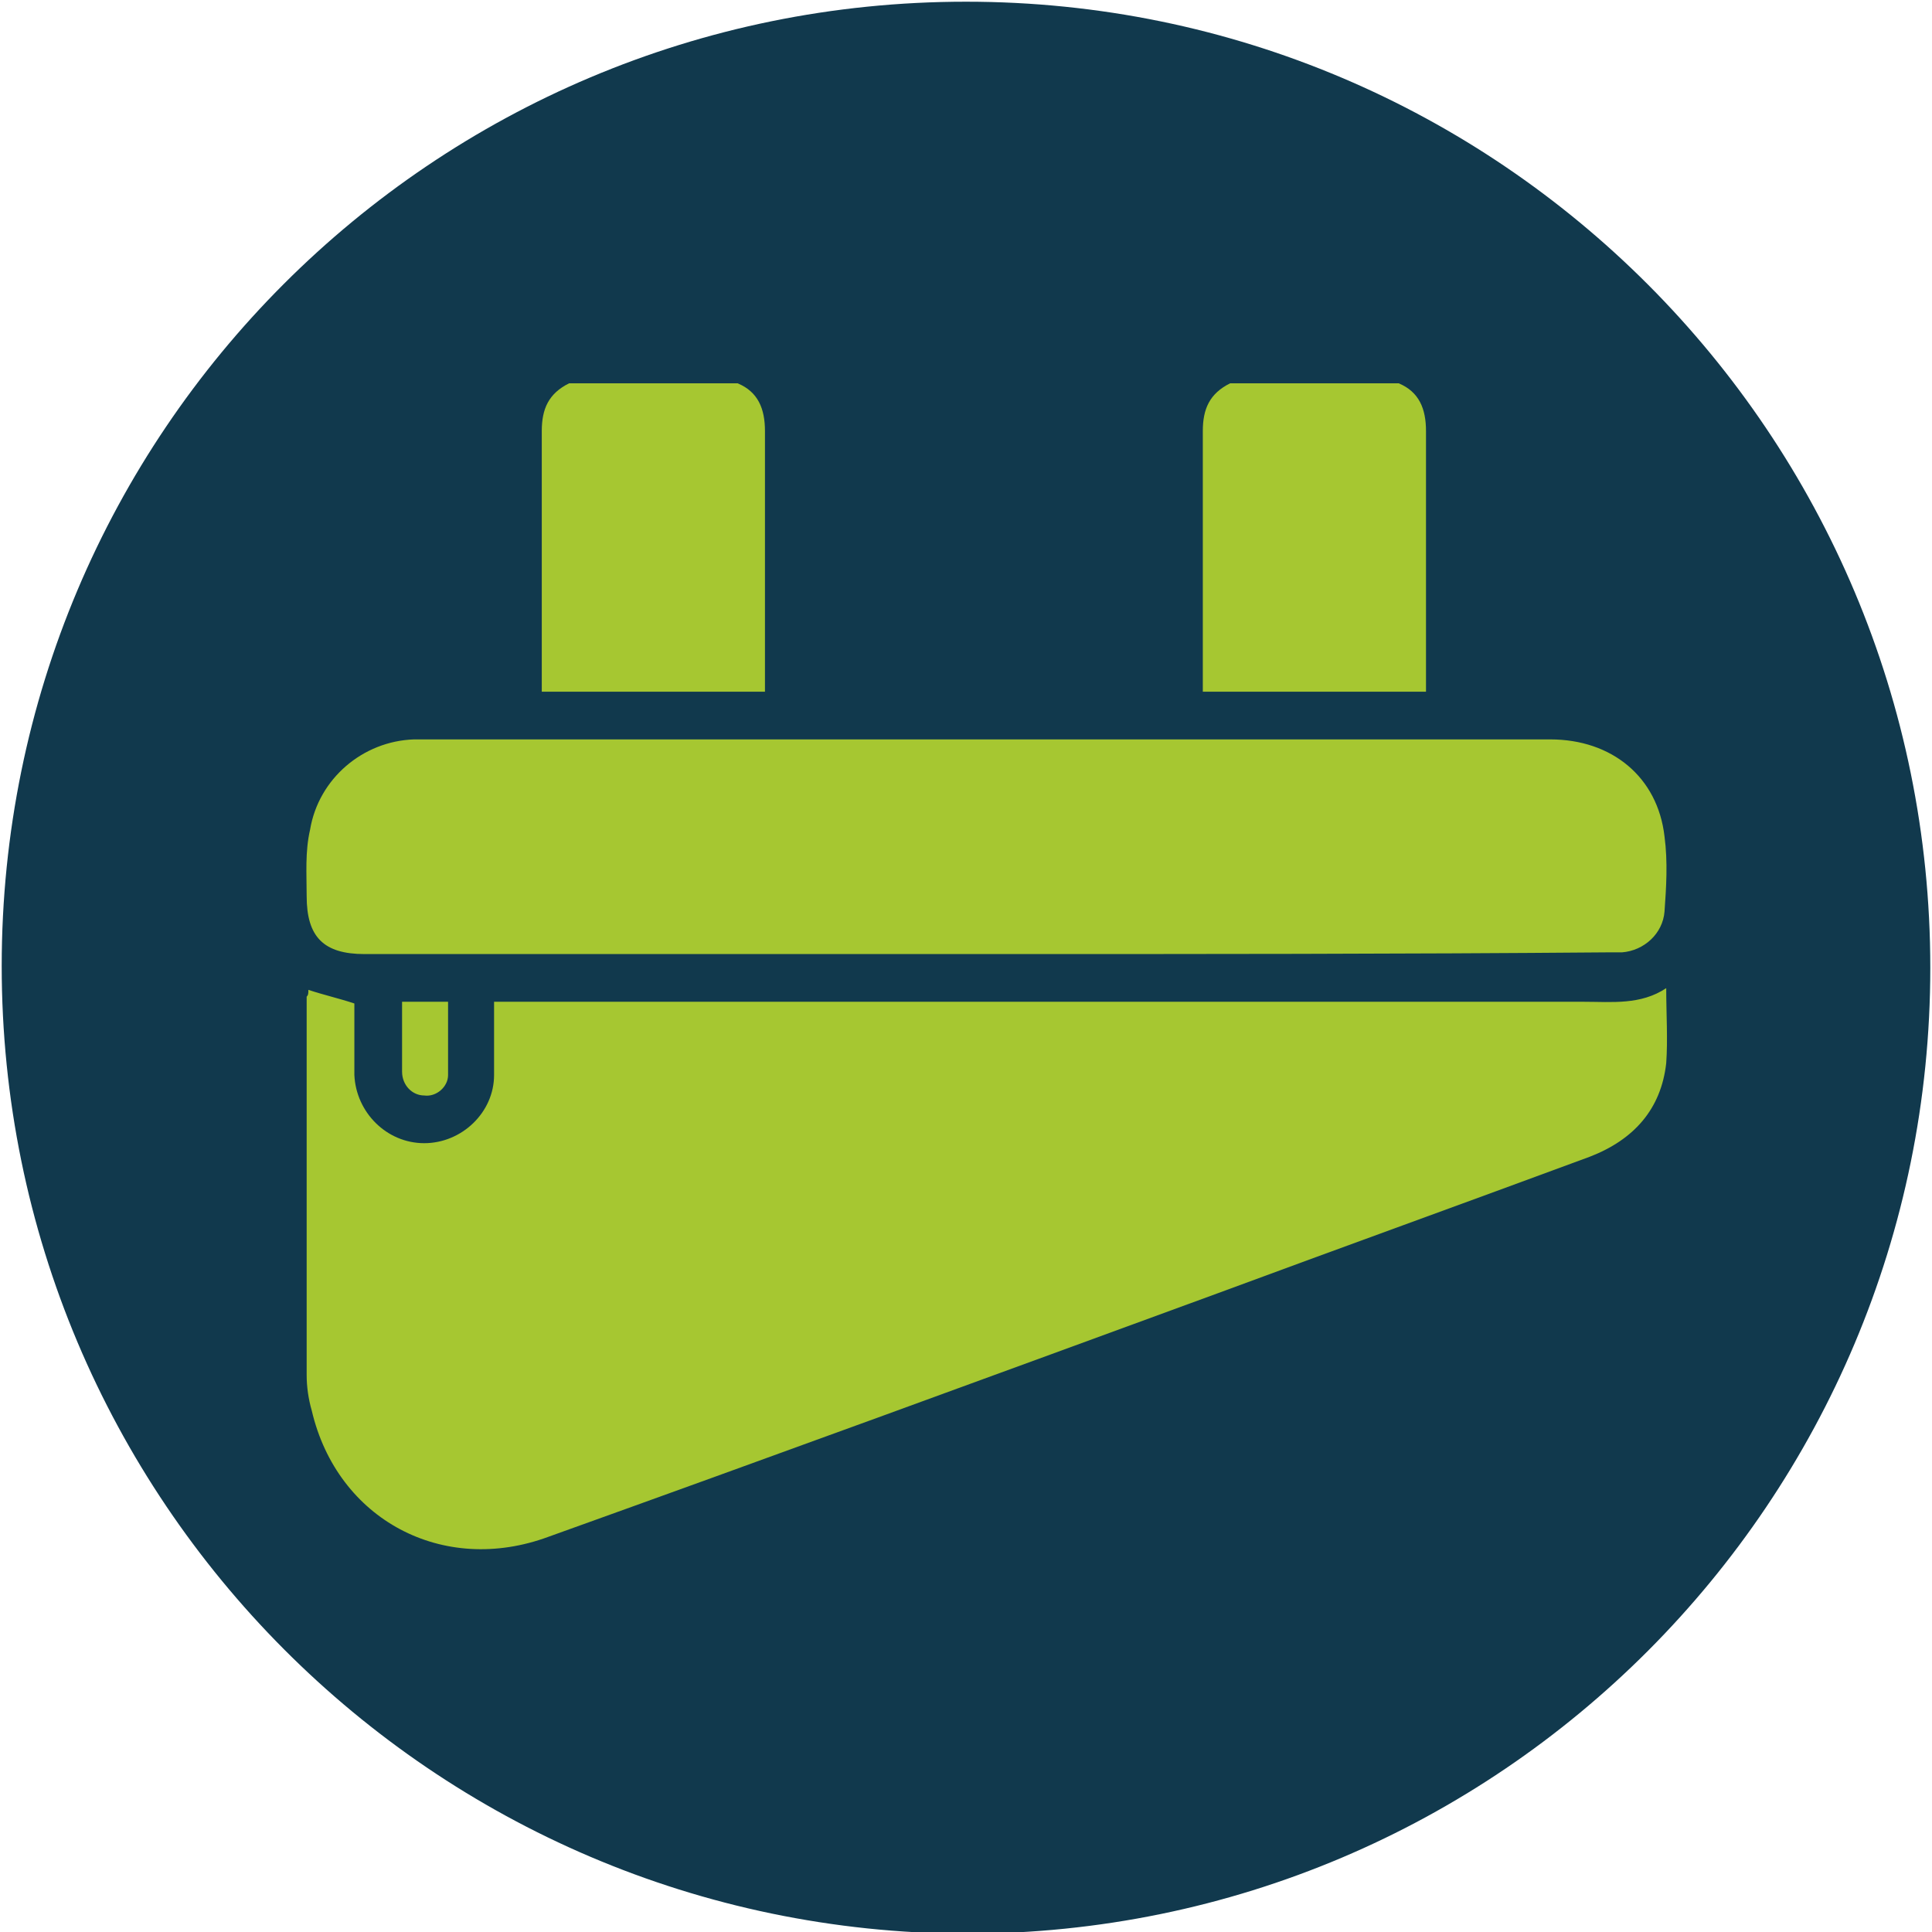
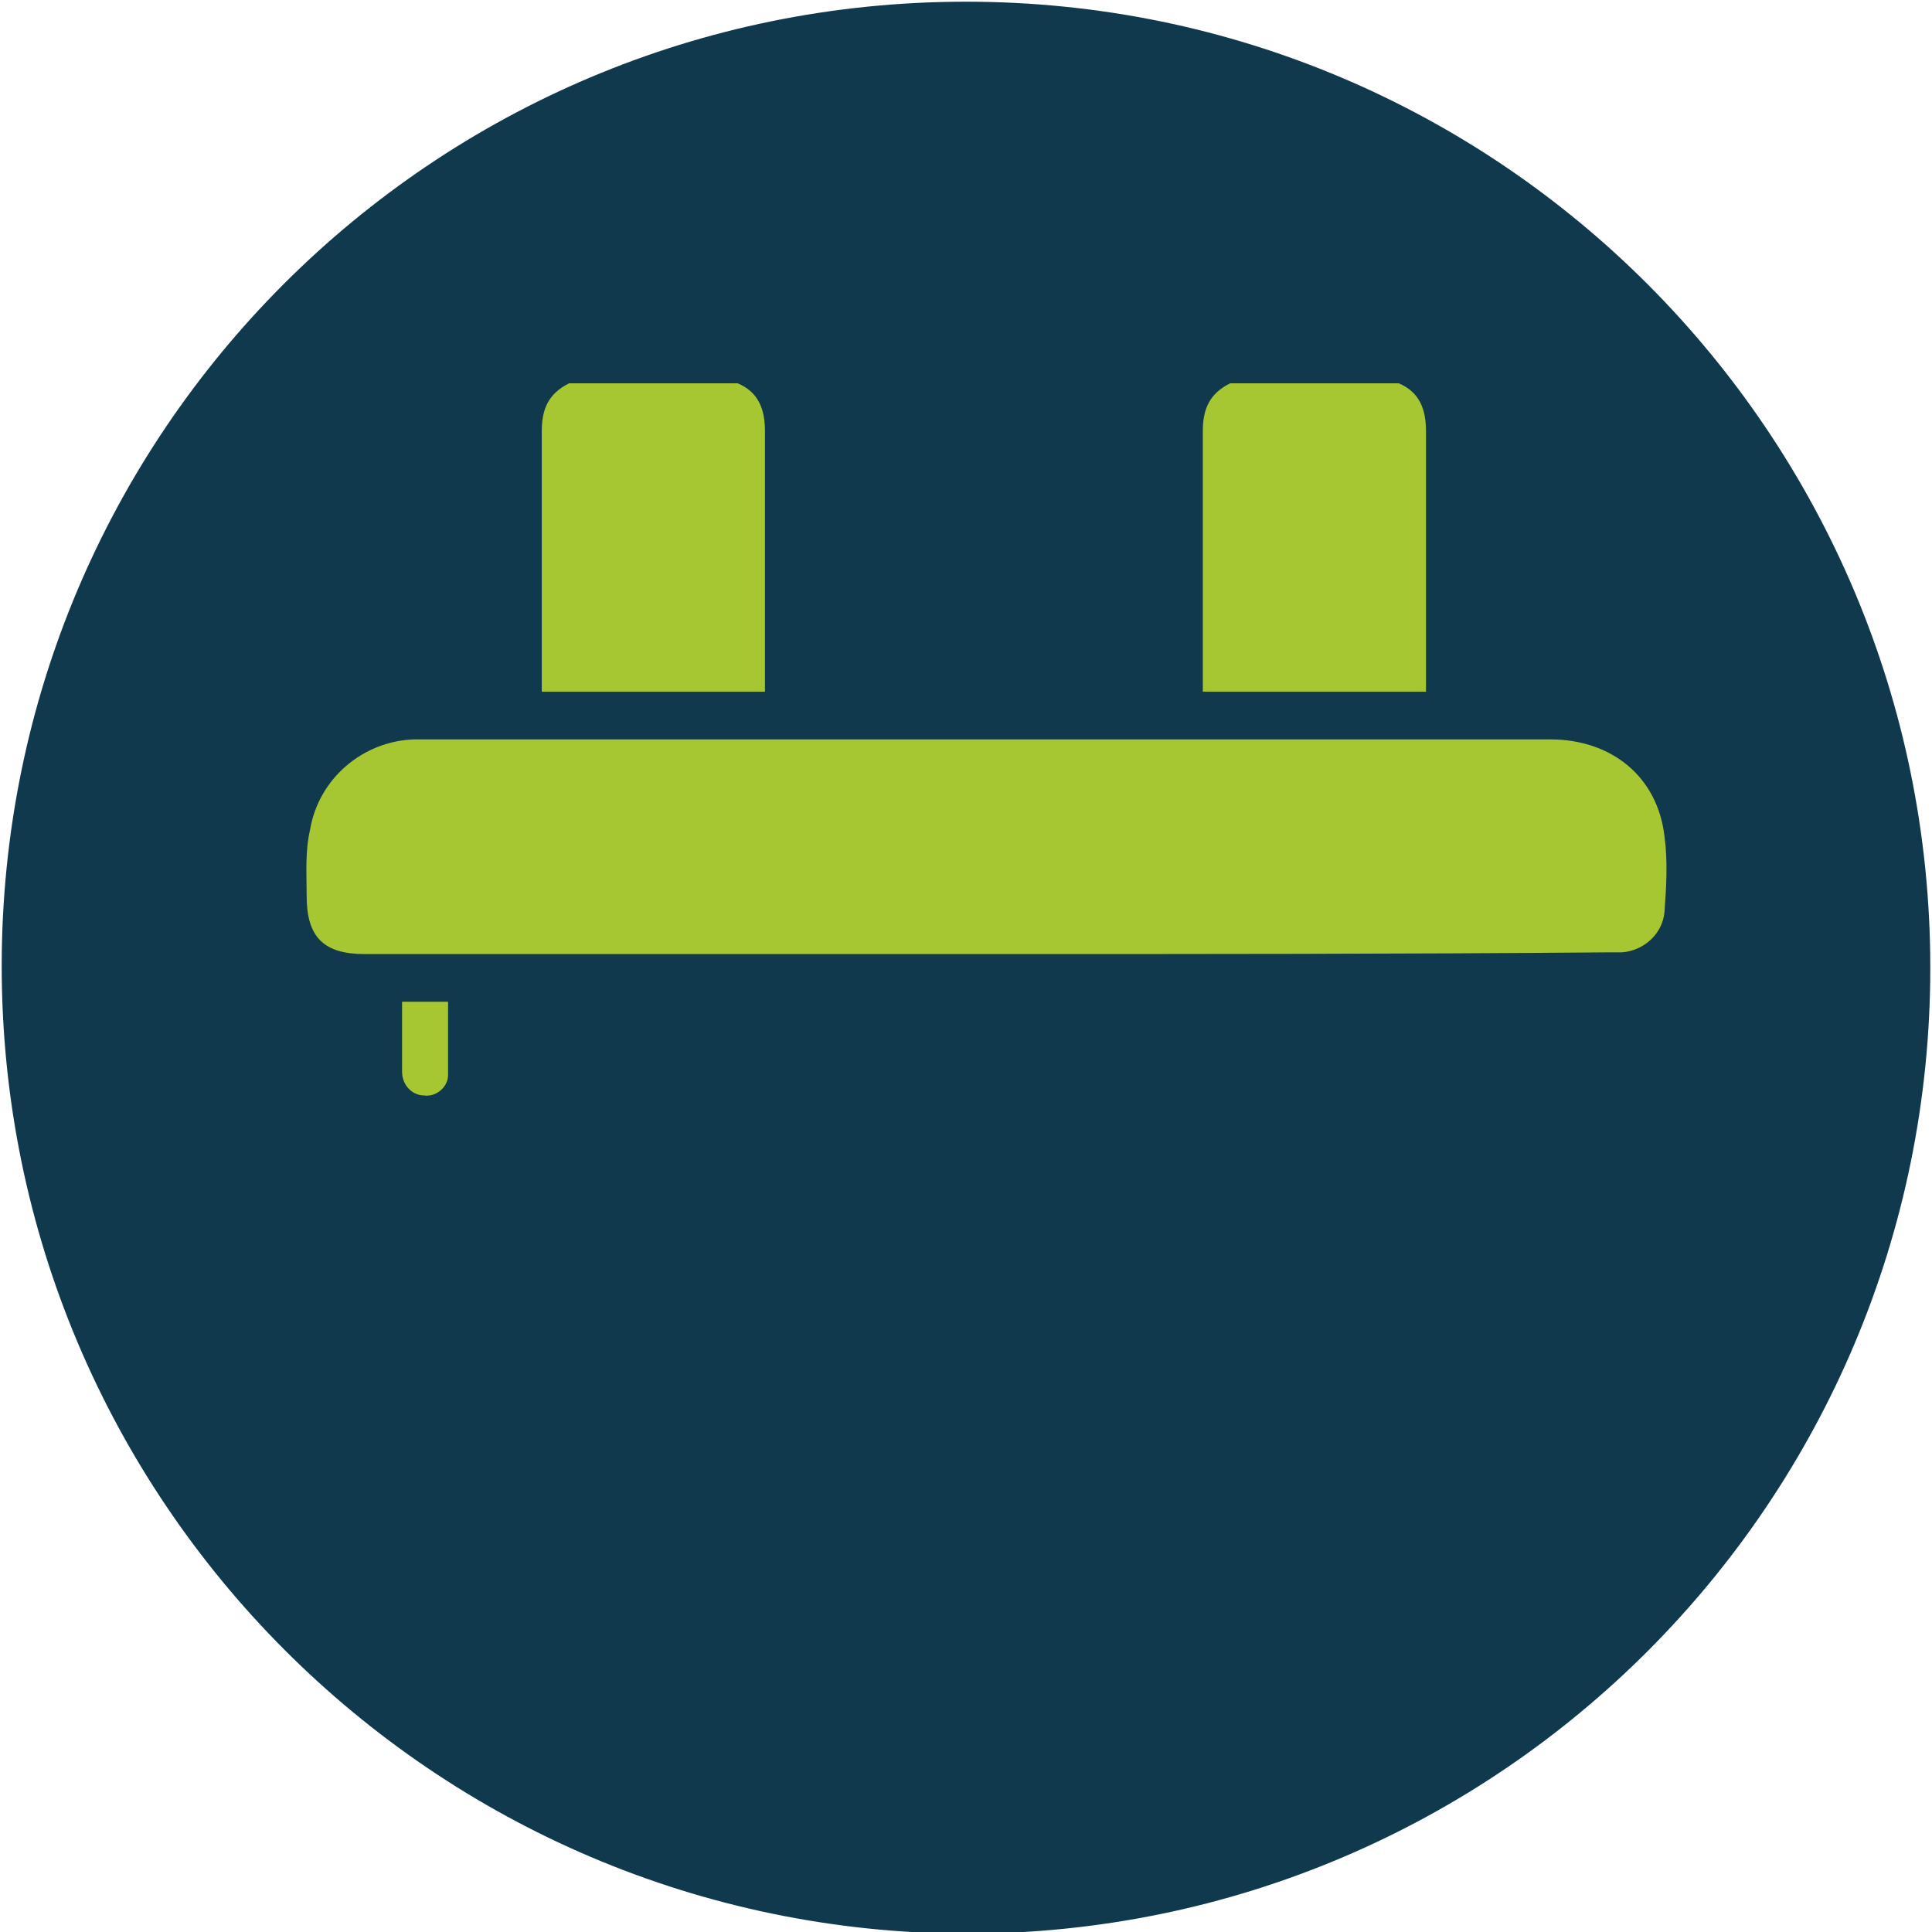
<svg xmlns="http://www.w3.org/2000/svg" version="1.1" id="Vrstva_1" x="0px" y="0px" viewBox="0 0 113.4 113.4" style="enable-background:new 0 0 113.4 113.4;" xml:space="preserve">
  <style type="text/css">
	.st0{fill-rule:evenodd;clip-rule:evenodd;fill:#11394D;}
	.st1{fill:#A6C731;}
</style>
  <path class="st0" d="M56.7,0.1c31.3,0,56.6,25.4,56.6,56.7S88,113.5,56.7,113.5C25.4,113.4,0.1,88,0.1,56.7S25.4,0.1,56.7,0.1z" />
  <path class="st1" d="M43.3,22.5c1.2,0.5,1.6,1.5,1.6,2.8c0,4.8,0,9.6,0,14.4c0,0.3,0,0.6,0,0.9c-4.4,0-8.7,0-13.1,0  c0-0.3,0-0.6,0-0.9c0-4.8,0-9.6,0-14.4c0-1.3,0.4-2.2,1.6-2.8C36.6,22.5,39.9,22.5,43.3,22.5z" />
-   <path class="st1" d="M18.1,58.1c0.9,0.3,1.8,0.5,2.7,0.8c0,1.3,0,2.8,0,4.2c0.1,2.2,1.9,4,4.1,4c2.2,0,4.1-1.8,4.1-4  c0-1.1,0-2.3,0-3.4c0-0.3,0-0.6,0-0.9c0.4,0,0.8,0,1.2,0c20.9,0,41.9,0,62.8,0c1.6,0,3.3,0.2,4.8-0.8c0,1.5,0.1,3,0,4.4  c-0.3,2.7-1.9,4.5-4.5,5.5c-7.3,2.7-14.5,5.3-21.8,8c-13.1,4.8-26.2,9.6-39.3,14.3c-6.2,2.3-12.4-1-13.9-7.4  c-0.2-0.7-0.3-1.4-0.3-2.1c0-7.4,0-14.8,0-22.2C18.1,58.4,18.1,58.3,18.1,58.1z" />
  <path class="st1" d="M58,56c-12.2,0-24.4,0-36.6,0c-2.4,0-3.4-1-3.4-3.4c0-1.3-0.1-2.6,0.2-3.9c0.5-3,3.1-5.2,6.1-5.3  c0.2,0,0.3,0,0.5,0c22.1,0,44.2,0,66.2,0c3.6,0,6.3,2.2,6.7,5.7c0.2,1.5,0.1,3,0,4.4c-0.1,1.3-1.2,2.3-2.5,2.4c-0.3,0-0.6,0-0.9,0  C82.3,56,70.2,56,58,56z" />
  <path class="st1" d="M23.6,58.8c1,0,1.8,0,2.7,0c0,1.5,0,2.9,0,4.3c0,0.7-0.7,1.3-1.4,1.2c-0.7,0-1.3-0.6-1.3-1.4  C23.6,61.6,23.6,60.2,23.6,58.8z" />
  <path class="st1" d="M82.1,22.5c1.2,0.5,1.6,1.5,1.6,2.8c0,4.8,0,9.6,0,14.4c0,0.3,0,0.6,0,0.9c-4.4,0-8.7,0-13.1,0  c0-0.3,0-0.6,0-0.9c0-4.8,0-9.6,0-14.4c0-1.3,0.4-2.2,1.6-2.8C75.4,22.5,78.7,22.5,82.1,22.5z" />
</svg>